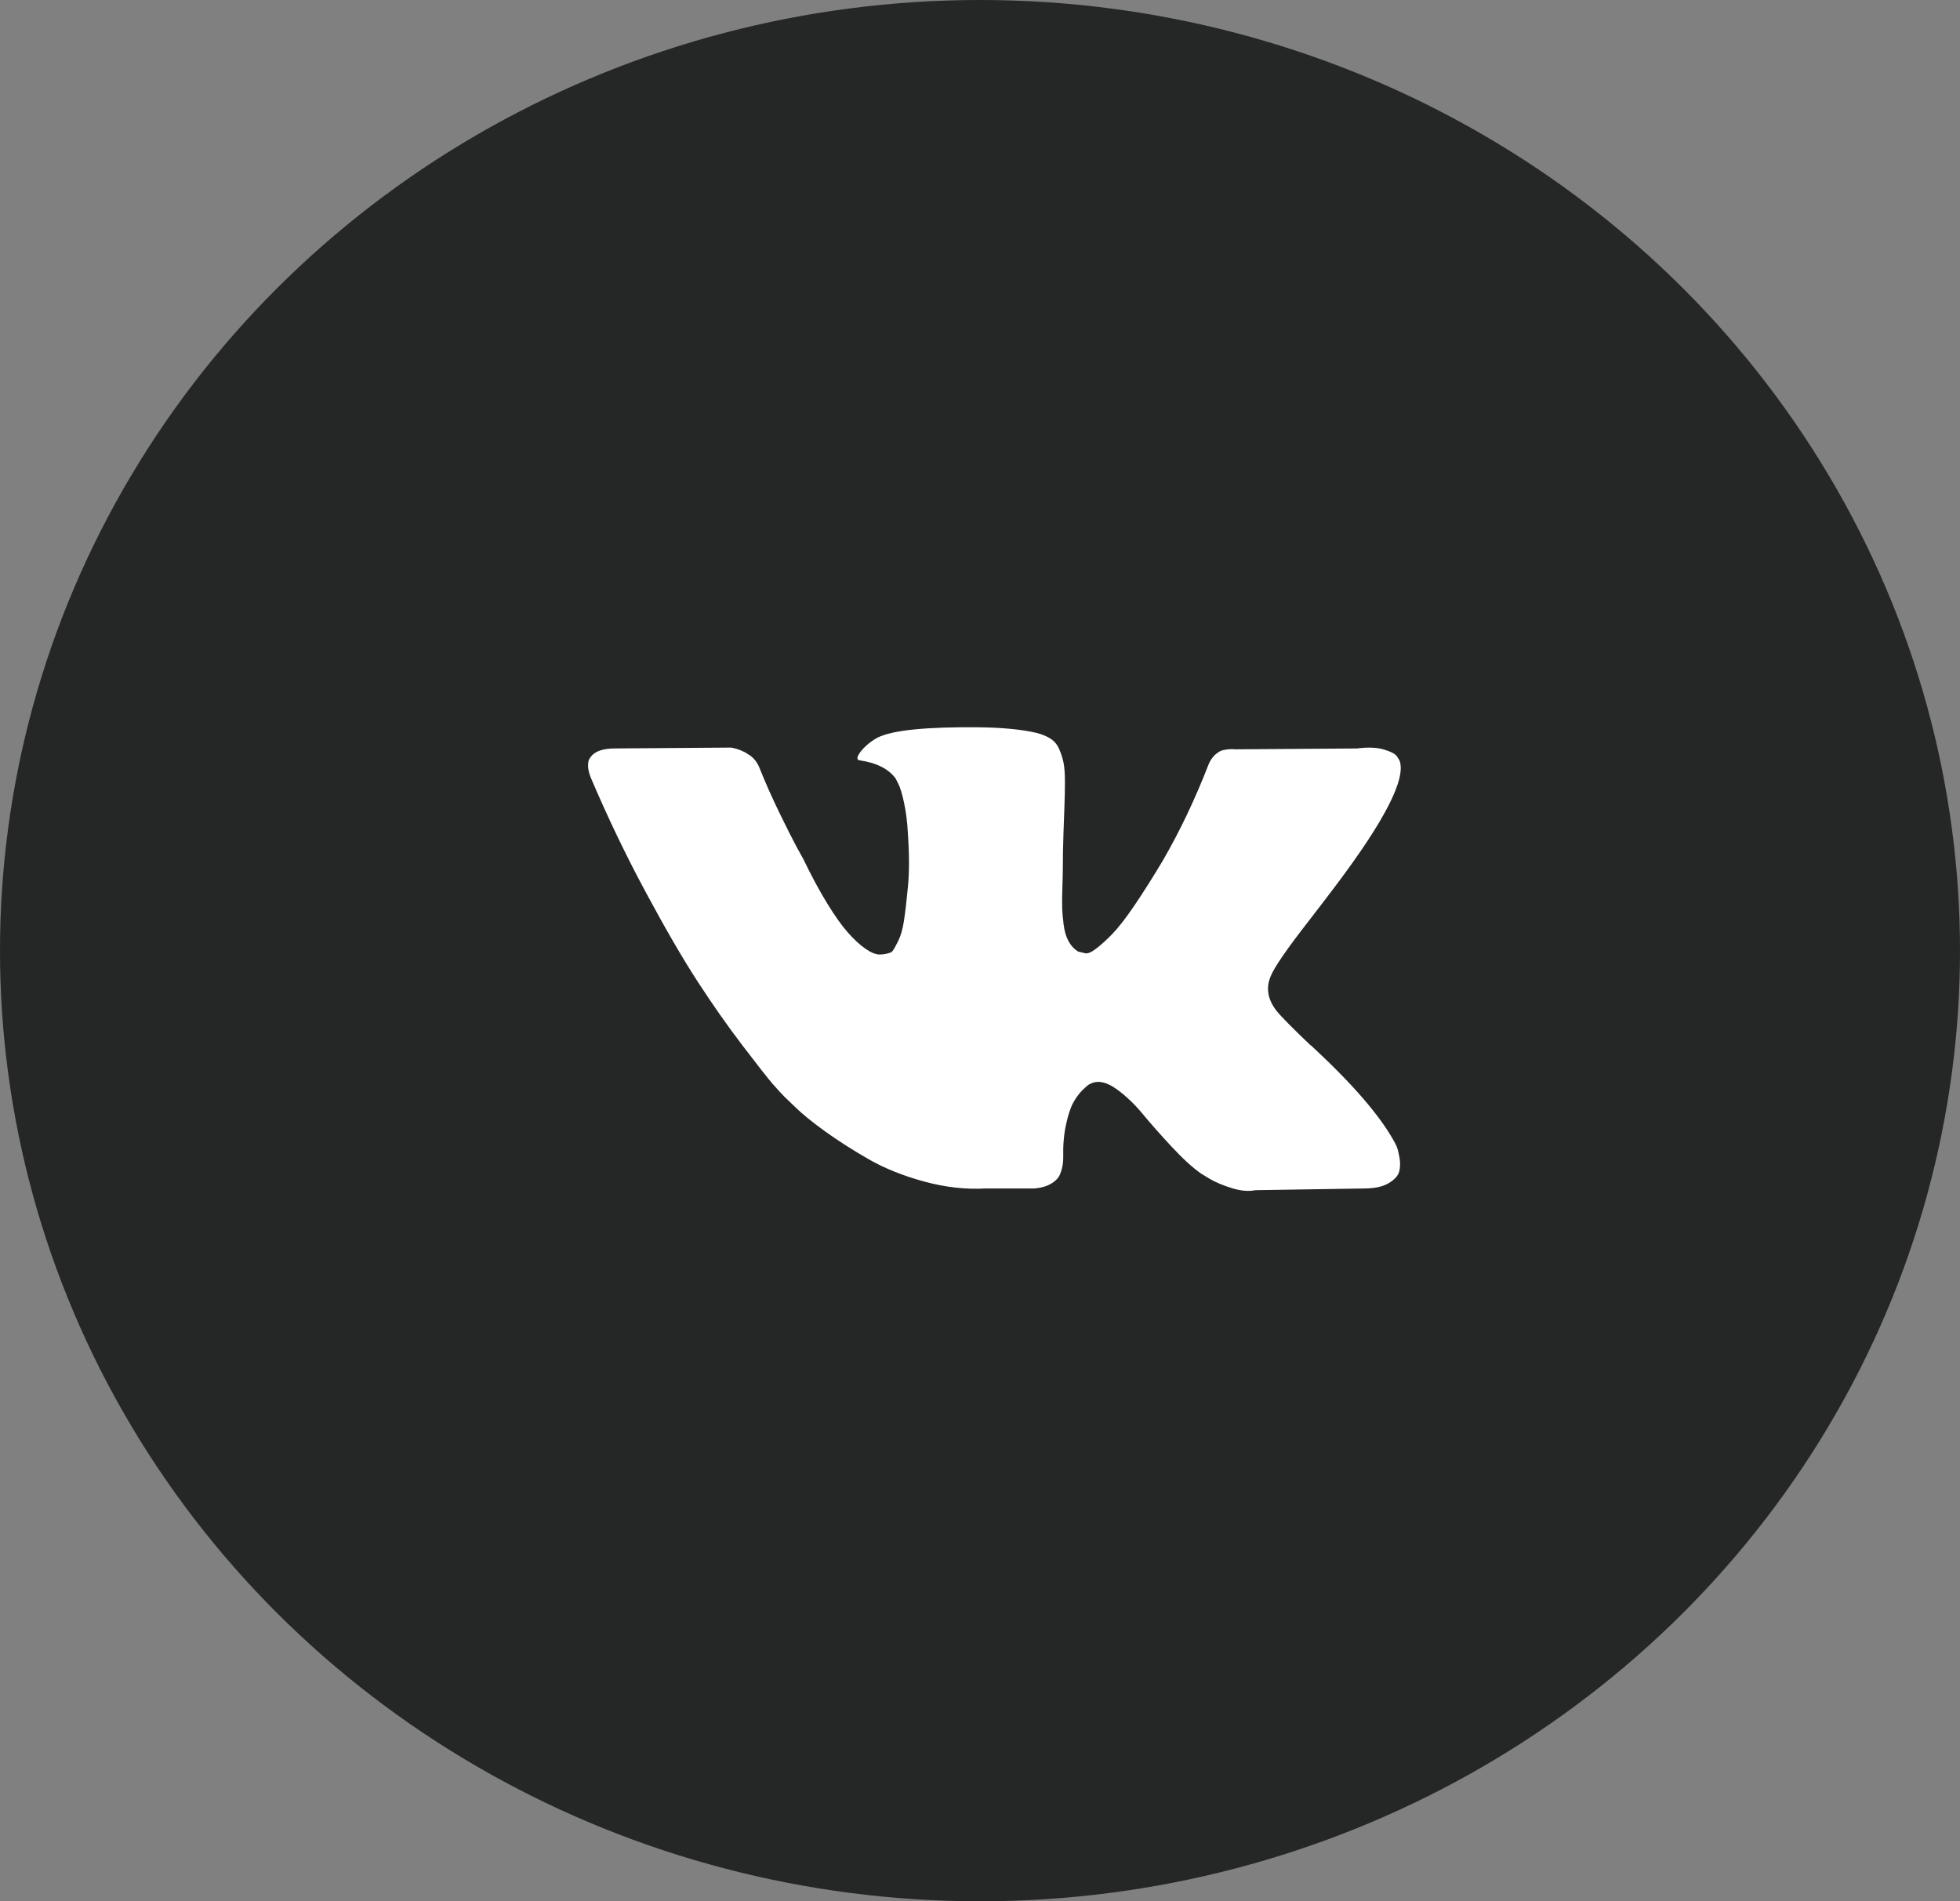
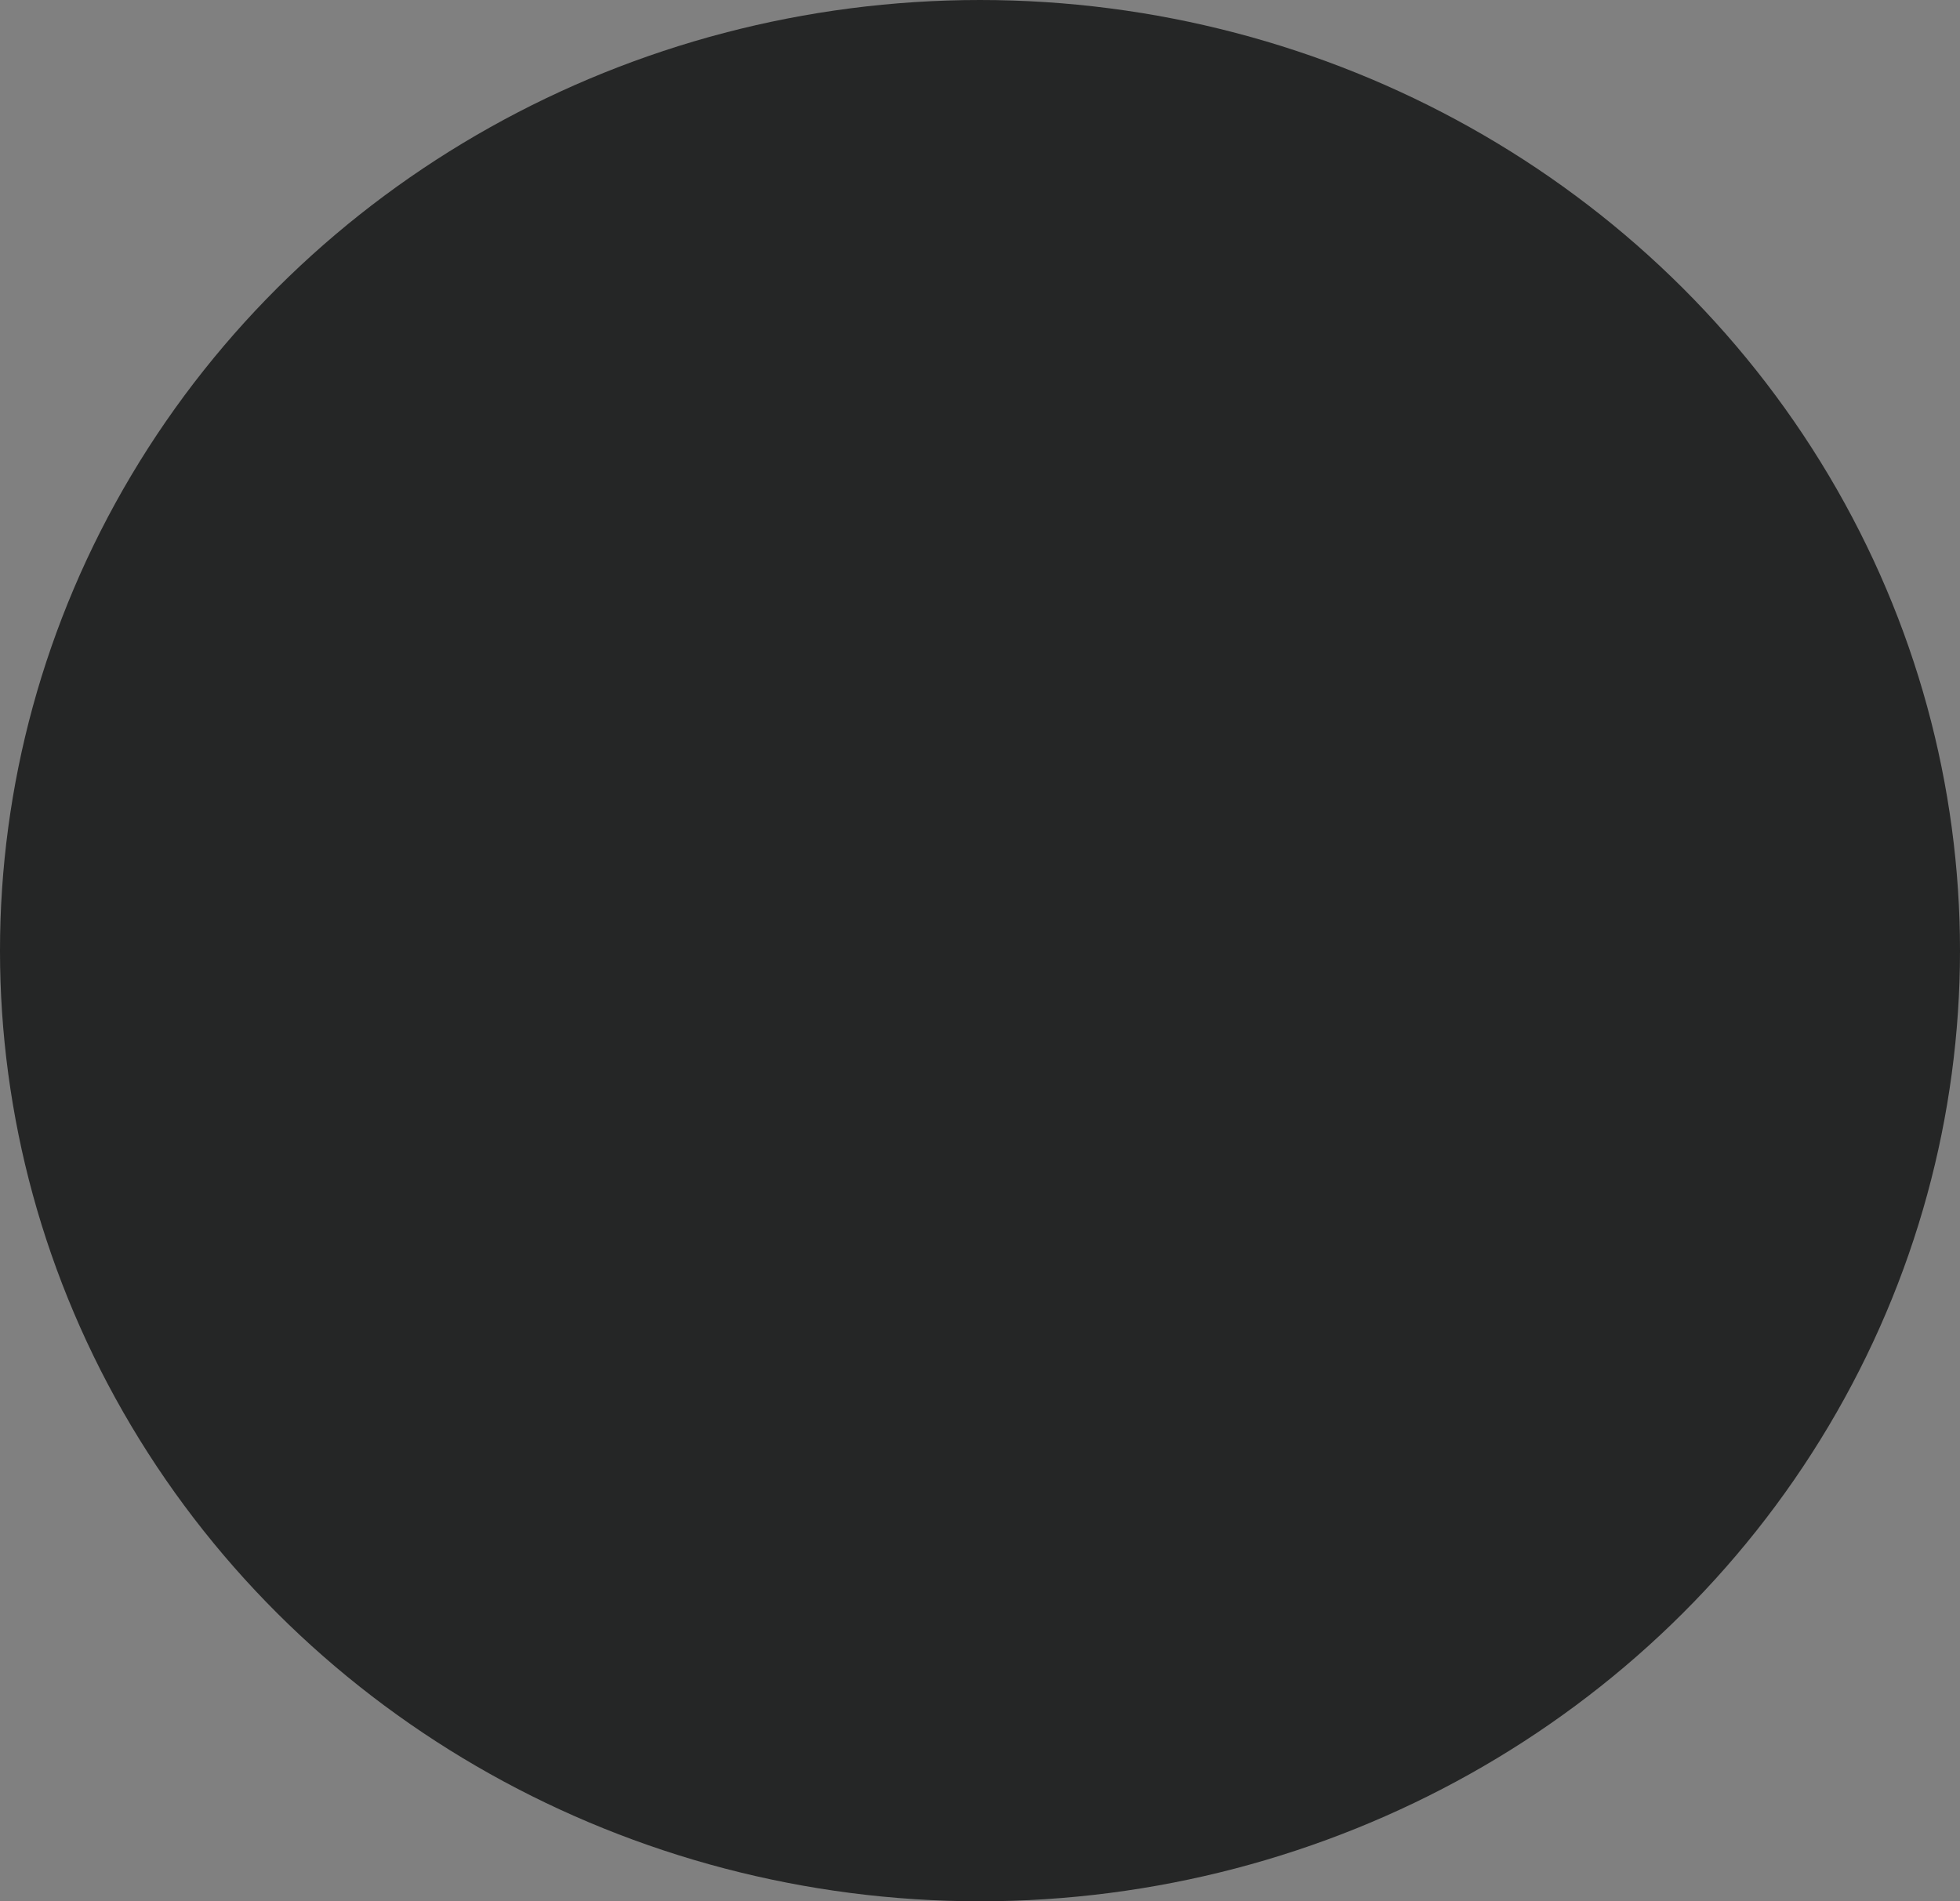
<svg xmlns="http://www.w3.org/2000/svg" width="67" height="65" viewBox="0 0 67 65" fill="none">
  <rect x="0" y="0" width="67" height="65" fill="#808080" stroke="none" />
  <ellipse cx="33.5" cy="32.5" rx="32.5" ry="33.5" transform="rotate(-90 33.5 32.5)" fill="#252626" />
-   <path d="M44.734 31.489C45.129 30.978 45.442 30.569 45.674 30.259C47.342 28.042 48.065 26.625 47.844 26.007L47.757 25.863C47.699 25.776 47.549 25.696 47.308 25.624C47.067 25.552 46.759 25.54 46.383 25.588L42.217 25.617C42.121 25.607 42.024 25.61 41.928 25.624C41.831 25.638 41.769 25.653 41.739 25.667C41.71 25.682 41.687 25.694 41.667 25.703L41.61 25.747C41.561 25.775 41.508 25.826 41.451 25.899C41.393 25.971 41.344 26.055 41.306 26.152C40.853 27.319 40.337 28.404 39.758 29.407C39.401 30.004 39.073 30.523 38.775 30.961C38.476 31.4 38.225 31.723 38.023 31.93C37.82 32.138 37.637 32.304 37.473 32.429C37.309 32.555 37.184 32.608 37.097 32.589C37.01 32.569 36.928 32.55 36.851 32.53C36.716 32.444 36.607 32.326 36.526 32.176C36.444 32.027 36.388 31.839 36.359 31.612C36.331 31.386 36.313 31.19 36.309 31.026C36.304 30.862 36.306 30.631 36.316 30.332C36.326 30.033 36.331 29.831 36.331 29.724C36.331 29.358 36.338 28.96 36.352 28.531C36.367 28.102 36.379 27.762 36.388 27.511C36.398 27.261 36.403 26.995 36.403 26.716C36.403 26.436 36.386 26.217 36.352 26.057C36.318 25.899 36.267 25.744 36.2 25.595C36.133 25.445 36.034 25.329 35.903 25.248C35.773 25.166 35.612 25.101 35.419 25.052C34.908 24.936 34.257 24.874 33.466 24.864C31.673 24.846 30.52 24.961 30.009 25.212C29.807 25.318 29.623 25.462 29.46 25.646C29.286 25.858 29.262 25.974 29.387 25.993C29.966 26.079 30.376 26.287 30.617 26.615L30.704 26.788C30.771 26.914 30.838 27.136 30.906 27.454C30.974 27.772 31.017 28.124 31.036 28.51C31.085 29.213 31.085 29.816 31.036 30.318C30.988 30.819 30.943 31.21 30.899 31.489C30.856 31.769 30.791 31.995 30.704 32.169C30.617 32.343 30.559 32.449 30.53 32.487C30.501 32.526 30.477 32.55 30.458 32.559C30.332 32.607 30.203 32.632 30.067 32.632C29.932 32.632 29.768 32.564 29.576 32.429C29.383 32.294 29.183 32.108 28.976 31.872C28.768 31.636 28.534 31.306 28.274 30.881C28.014 30.457 27.743 29.956 27.464 29.377L27.233 28.957C27.088 28.688 26.89 28.295 26.639 27.779C26.389 27.263 26.167 26.764 25.974 26.282C25.897 26.079 25.781 25.925 25.627 25.819L25.555 25.775C25.507 25.737 25.429 25.696 25.323 25.653C25.217 25.609 25.106 25.578 24.991 25.558L21.027 25.587C20.622 25.587 20.348 25.679 20.203 25.863L20.145 25.949C20.116 25.998 20.102 26.075 20.102 26.181C20.102 26.287 20.131 26.417 20.189 26.571C20.767 27.931 21.396 29.242 22.076 30.505C22.756 31.769 23.346 32.786 23.848 33.557C24.349 34.33 24.86 35.057 25.381 35.742C25.902 36.426 26.247 36.865 26.415 37.058C26.584 37.251 26.717 37.396 26.813 37.492L27.175 37.839C27.406 38.07 27.746 38.347 28.195 38.671C28.643 38.994 29.139 39.312 29.684 39.625C30.229 39.939 30.863 40.194 31.586 40.392C32.309 40.59 33.013 40.669 33.698 40.63H35.361C35.699 40.602 35.955 40.496 36.128 40.312L36.186 40.24C36.224 40.183 36.261 40.093 36.294 39.973C36.328 39.852 36.345 39.72 36.345 39.575C36.335 39.161 36.367 38.786 36.439 38.454C36.511 38.121 36.593 37.871 36.685 37.702C36.777 37.533 36.88 37.391 36.996 37.275C37.112 37.159 37.194 37.09 37.242 37.066C37.29 37.042 37.329 37.025 37.358 37.015C37.589 36.938 37.861 37.013 38.175 37.239C38.488 37.466 38.782 37.745 39.057 38.078C39.332 38.411 39.662 38.784 40.048 39.199C40.434 39.614 40.771 39.922 41.061 40.124L41.35 40.299C41.543 40.414 41.793 40.52 42.102 40.617C42.411 40.713 42.681 40.737 42.912 40.689L46.615 40.631C46.981 40.631 47.266 40.571 47.468 40.45C47.671 40.33 47.791 40.197 47.83 40.052C47.868 39.908 47.871 39.745 47.837 39.561C47.803 39.378 47.77 39.25 47.736 39.178C47.702 39.106 47.671 39.045 47.642 38.997C47.16 38.129 46.239 37.063 44.879 35.8L44.85 35.772L44.836 35.757L44.821 35.743H44.807C44.19 35.155 43.799 34.759 43.635 34.556C43.336 34.171 43.269 33.781 43.433 33.385C43.548 33.085 43.982 32.454 44.734 31.489Z" fill="white" />
</svg>